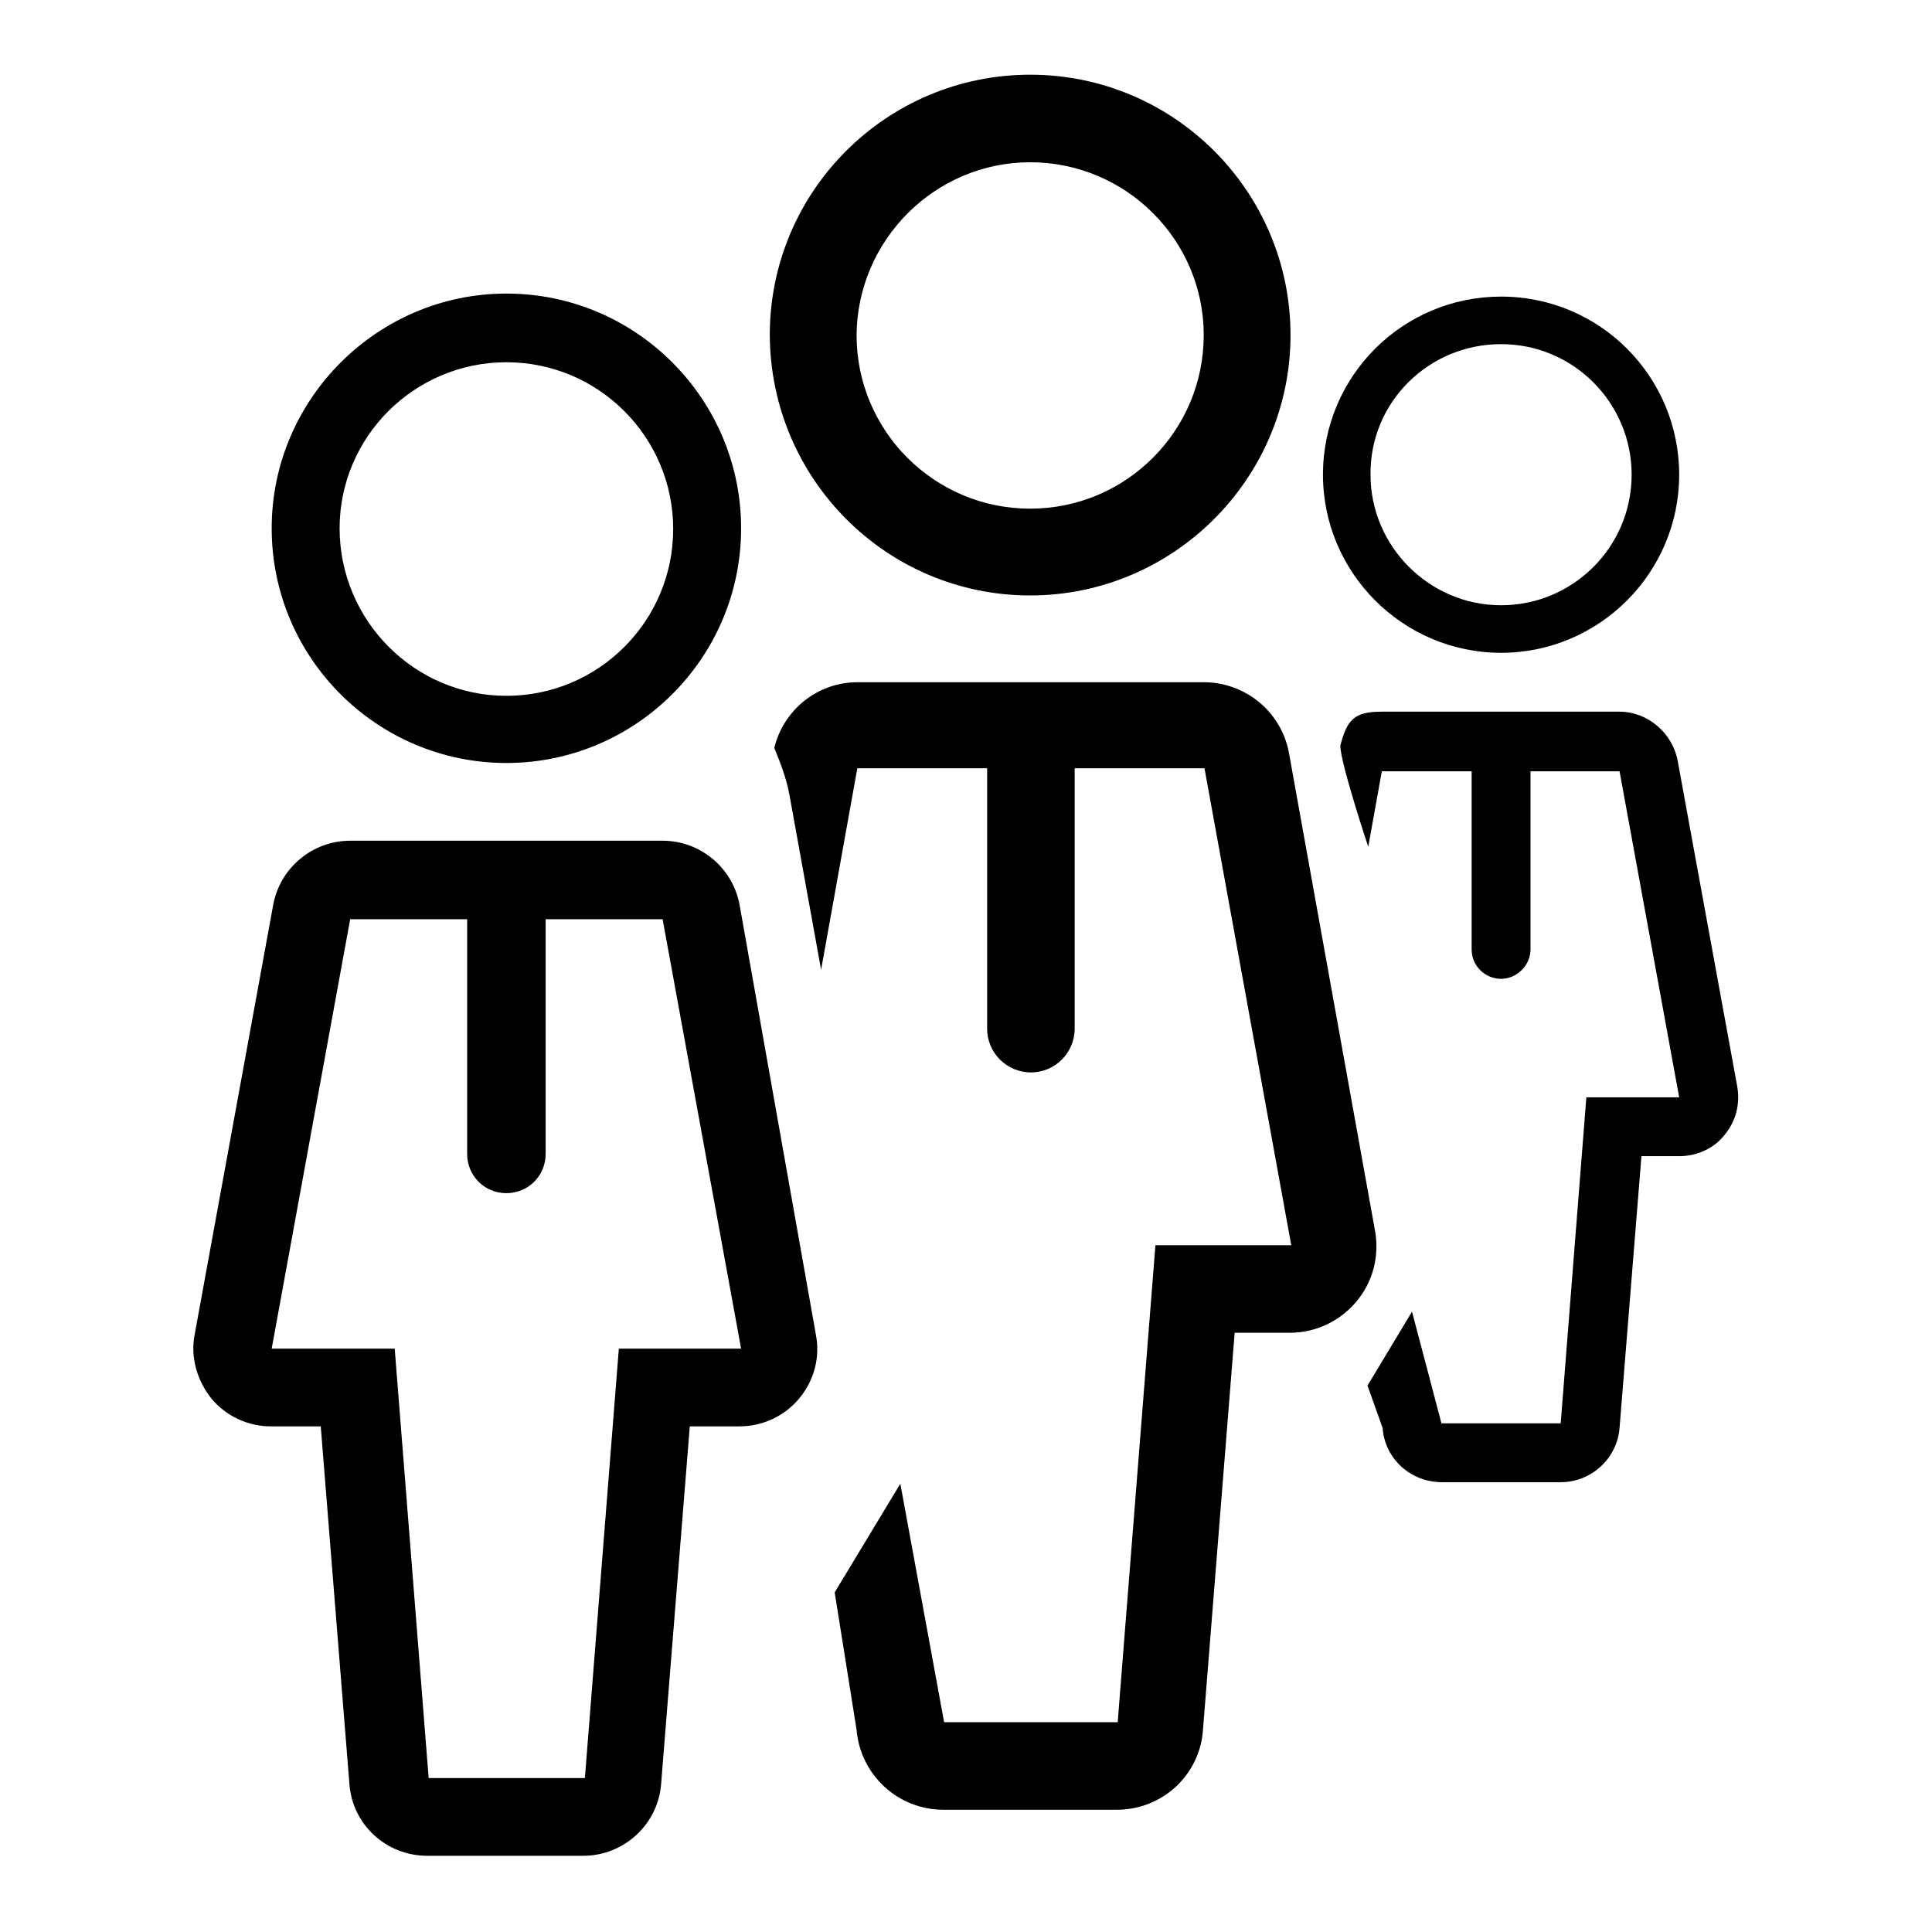
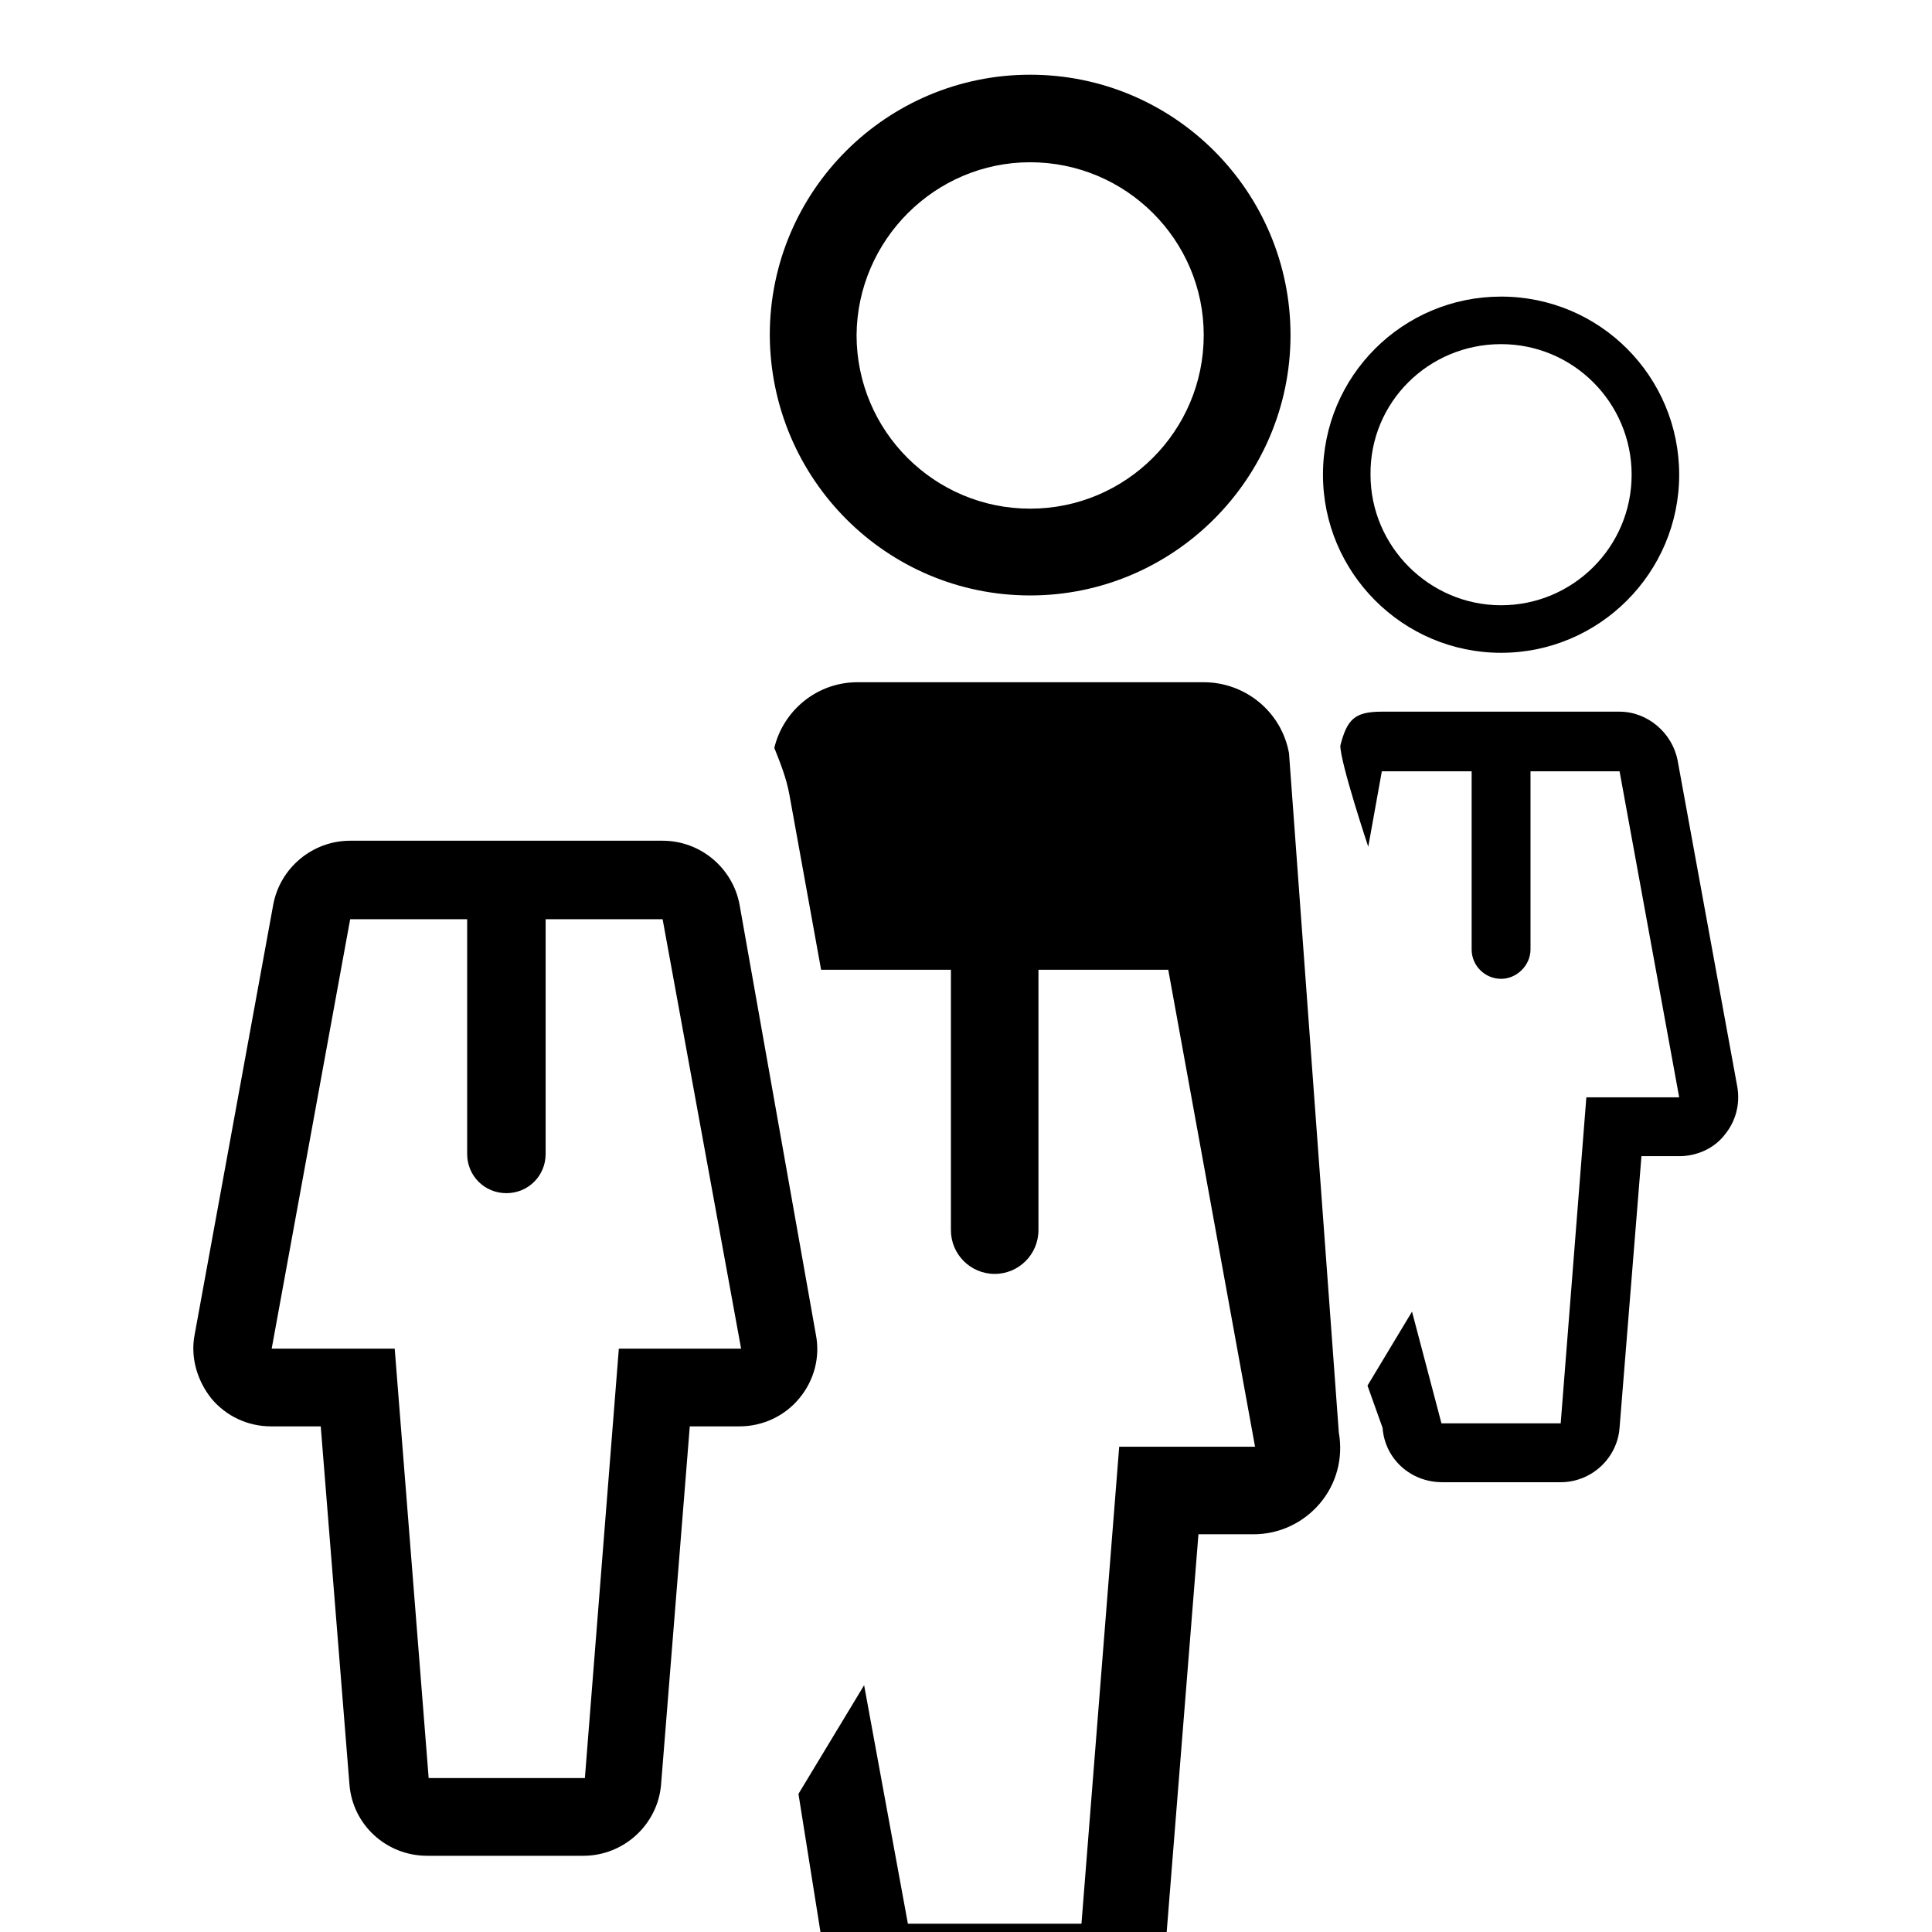
<svg xmlns="http://www.w3.org/2000/svg" version="1.1" x="0px" y="0px" viewBox="0 0 256 256" enable-background="new 0 0 256 256" xml:space="preserve">
  <g>
    <g>
-       <path fill="#000000" d="M67.1,101.1c17.1,0,31.1-13.9,31.1-31.1c0-17.1-13.9-31.1-31.1-31.1C50,38.9,36,52.9,36,70C36,87.2,50,101.1,67.1,101.1z M67.1,48c12.2,0,22.1,9.9,22.1,22.1c0,12.2-9.9,22.1-22.1,22.1S45,82.2,45,70C45,57.9,54.9,48,67.1,48z" />
      <path fill="#000000" d="M87.8,111.4H46.4c-5,0-9.3,3.6-10.2,8.5l-10.4,56.9c-0.6,3,0.3,6.1,2.2,8.5c2,2.4,4.9,3.7,7.9,3.7h6.6l3.8,47.4c0.4,5.4,4.9,9.5,10.3,9.5h20.7c5.4,0,9.9-4.2,10.3-9.5l3.8-47.4h6.6c3.1,0,6-1.4,7.9-3.7c2-2.4,2.8-5.5,2.2-8.5L98,119.9C97.1,115,92.8,111.4,87.8,111.4z M82,178.7l-4.5,56.9H56.8l-4.5-56.9H36l10.4-56.9h15.5v31.1c0,2.9,2.3,5.2,5.2,5.2c2.9,0,5.2-2.3,5.2-5.2v-31.1h15.5l10.4,56.9H82z" />
      <path fill="#000000" d="M136.5,78.9c19,0,34.5-15.5,34.5-34.5c0-19-15.4-34.5-34.5-34.5c-19,0-34.5,15.4-34.5,34.5C102.1,63.5,117.5,78.9,136.5,78.9z M136.5,21.5c12.7,0,23,10.3,23,22.9c0,12.7-10.3,23-23,23s-23-10.3-23-23C113.6,31.8,123.9,21.5,136.5,21.5z" />
-       <path fill="#000000" d="M170.8,99.8c-1-5.5-5.8-9.4-11.3-9.4h-45.9c-5.3,0-9.8,3.7-11,8.7c0.8,2,1.6,4,2,6.2l4.2,23.2l4.8-26.7h17.2v34.5c0,3.2,2.6,5.8,5.8,5.8s5.8-2.6,5.8-5.8v-34.5h17.2l11.5,63.2h-18l-5,63.2h-23l-5.8-31.6l-8.7,14.4l2.9,18.2c0.5,6,5.5,10.6,11.5,10.6h23c6,0,11-4.6,11.4-10.6l4.2-52.6h7.3c3.4,0,6.6-1.5,8.8-4.1c2.2-2.6,3.1-6,2.5-9.4L170.8,99.8z" />
+       <path fill="#000000" d="M170.8,99.8c-1-5.5-5.8-9.4-11.3-9.4h-45.9c-5.3,0-9.8,3.7-11,8.7c0.8,2,1.6,4,2,6.2l4.2,23.2h17.2v34.5c0,3.2,2.6,5.8,5.8,5.8s5.8-2.6,5.8-5.8v-34.5h17.2l11.5,63.2h-18l-5,63.2h-23l-5.8-31.6l-8.7,14.4l2.9,18.2c0.5,6,5.5,10.6,11.5,10.6h23c6,0,11-4.6,11.4-10.6l4.2-52.6h7.3c3.4,0,6.6-1.5,8.8-4.1c2.2-2.6,3.1-6,2.5-9.4L170.8,99.8z" />
      <path fill="#000000" d="M198.9,86.5c13,0,23.6-10.6,23.6-23.6c0-13-10.5-23.6-23.6-23.6c-13,0-23.6,10.5-23.6,23.6C175.3,75.9,185.9,86.5,198.9,86.5z M198.9,45.6c9.6,0,17.3,7.8,17.3,17.3c0,9.6-7.8,17.3-17.3,17.3c-9.5,0-17.3-7.8-17.3-17.3C181.5,53.3,189.3,45.6,198.9,45.6z" />
      <path fill="#000000" d="M222.3,100.8c-0.7-3.7-4-6.5-7.7-6.5h-31.5c-3.6,0-4.6,1-5.5,4.5c0,2.3,3.7,13.4,3.7,13.4l1.8-10H195v23.6c0,2.2,1.8,3.9,3.9,3.9s3.9-1.8,3.9-3.9v-23.6h11.8l7.9,43.2h-12.3l-3.4,43.2H191l-3.9-14.8l-5.9,9.8l2,5.6c0.3,4.1,3.7,7.2,7.9,7.2h15.7c4.1,0,7.5-3.2,7.8-7.2l2.9-36h5c2.3,0,4.6-1,6-2.8c1.5-1.8,2.1-4.1,1.7-6.4L222.3,100.8z" />
    </g>
  </g>
</svg>